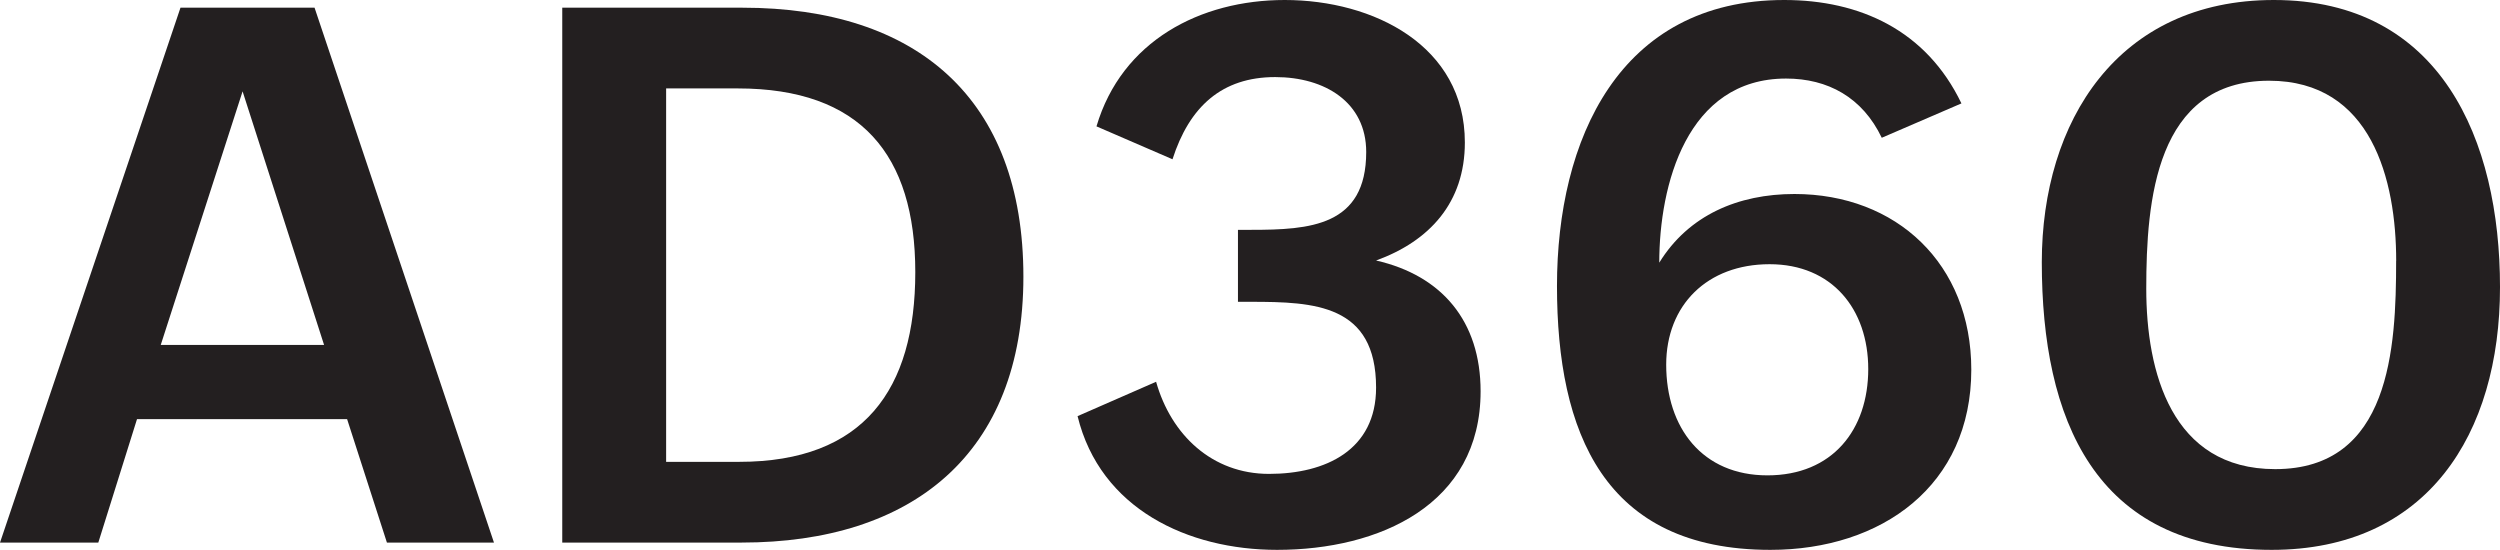
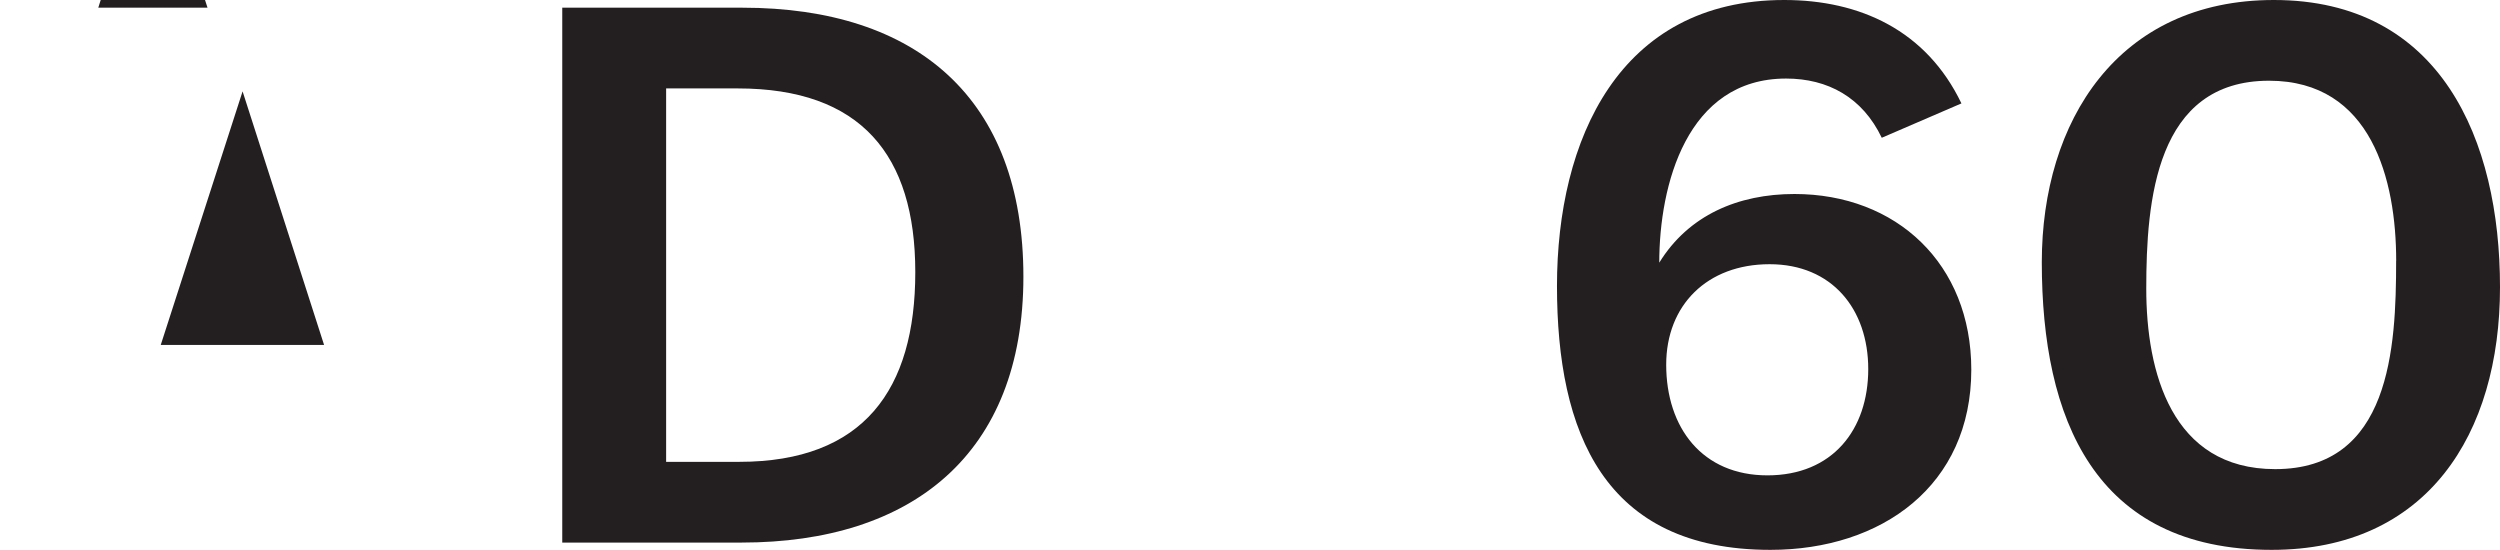
<svg xmlns="http://www.w3.org/2000/svg" height="93.6" id="Layer_2" viewBox="0 0 425.52 93.6" width="425.52">
  <defs>
    <style>
   .cls-1{fill:#231f20;}
  </style>
  </defs>
  <g id="Layer_1-2">
    <g>
-       <path class="cls-1" d="M30.72,1.31h22.82l30.54,91.05h-18.22l-6.78-21.02H23.32l-6.59,21.02H0L30.72,1.31Zm24.44,57.4L41.29,15.55l-13.93,43.16h27.8Z" />
+       <path class="cls-1" d="M30.72,1.31h22.82h-18.22l-6.78-21.02H23.32l-6.59,21.02H0L30.72,1.31Zm24.44,57.4L41.29,15.55l-13.93,43.16h27.8Z" />
      <path class="cls-1" d="M95.71,1.31h30.66c29.73,0,47.82,15.49,47.82,45.77s-19.03,45.27-47.95,45.27h-30.54V1.31Zm30.1,77.3c21.21,0,29.98-12.31,29.98-32.28s-9.27-31.28-30.22-31.28h-12.19v63.56h12.44Z" />
-       <path class="cls-1" d="M196.78,64.99c2.55,9.02,9.52,15.67,19.22,15.67s18.22-4.1,18.22-14.68c0-14.18-10.51-14.61-21.33-14.61h-2.18v-12.25h2.24c10.01,0,19.59-.62,19.59-13.25,0-8.46-7.03-12.75-15.49-12.75-9.08,0-14.61,5.04-17.48,13.99l-12.94-5.6C190.93,6.97,204.3,0,218.67,0c15.11,0,30.66,7.77,30.66,24.25,0,10.26-6.03,16.79-15.11,20.09,11.19,2.55,17.79,10.32,17.79,22.26,0,19.34-17.29,26.99-34.64,26.99-15.17,0-30.1-6.97-33.96-22.76l13.37-5.85Z" />
      <path class="cls-1" d="M320.29,23.45c-3.3-6.9-9.2-10.08-16.29-10.08-16.92,0-21.58,18.16-21.58,31.34,4.98-8.09,13.43-11.69,23.01-11.69,17.35,0,30.1,11.88,30.1,29.91,0,19.71-15.24,30.66-34.2,30.66-28.36,0-36.32-20.02-36.32-44.9S275.57,0,303.69,0c12.87,0,24.19,5.16,30.16,17.6l-13.56,5.85Zm-2.3,39.37c0-10.2-6.16-17.85-16.79-17.85s-17.6,6.97-17.6,17.1c0,10.76,6.16,18.84,17.23,18.84s17.16-7.77,17.16-18.1Z" />
      <path class="cls-1" d="M347.53,44.65c0-24.01,12.94-44.65,39.49-44.65,28.42,0,38.5,23.82,38.5,48.88s-12.44,44.71-38.87,44.71c-30.22,0-39.12-22.45-39.12-48.94Zm60.32-.25c0-13.74-4.17-30.66-21.64-30.66-19.28,0-20.9,20.4-20.9,35.39,0,14.18,4.29,30.72,21.95,30.72,19.59,0,20.58-20.58,20.58-35.45Z" />
    </g>
  </g>
</svg>